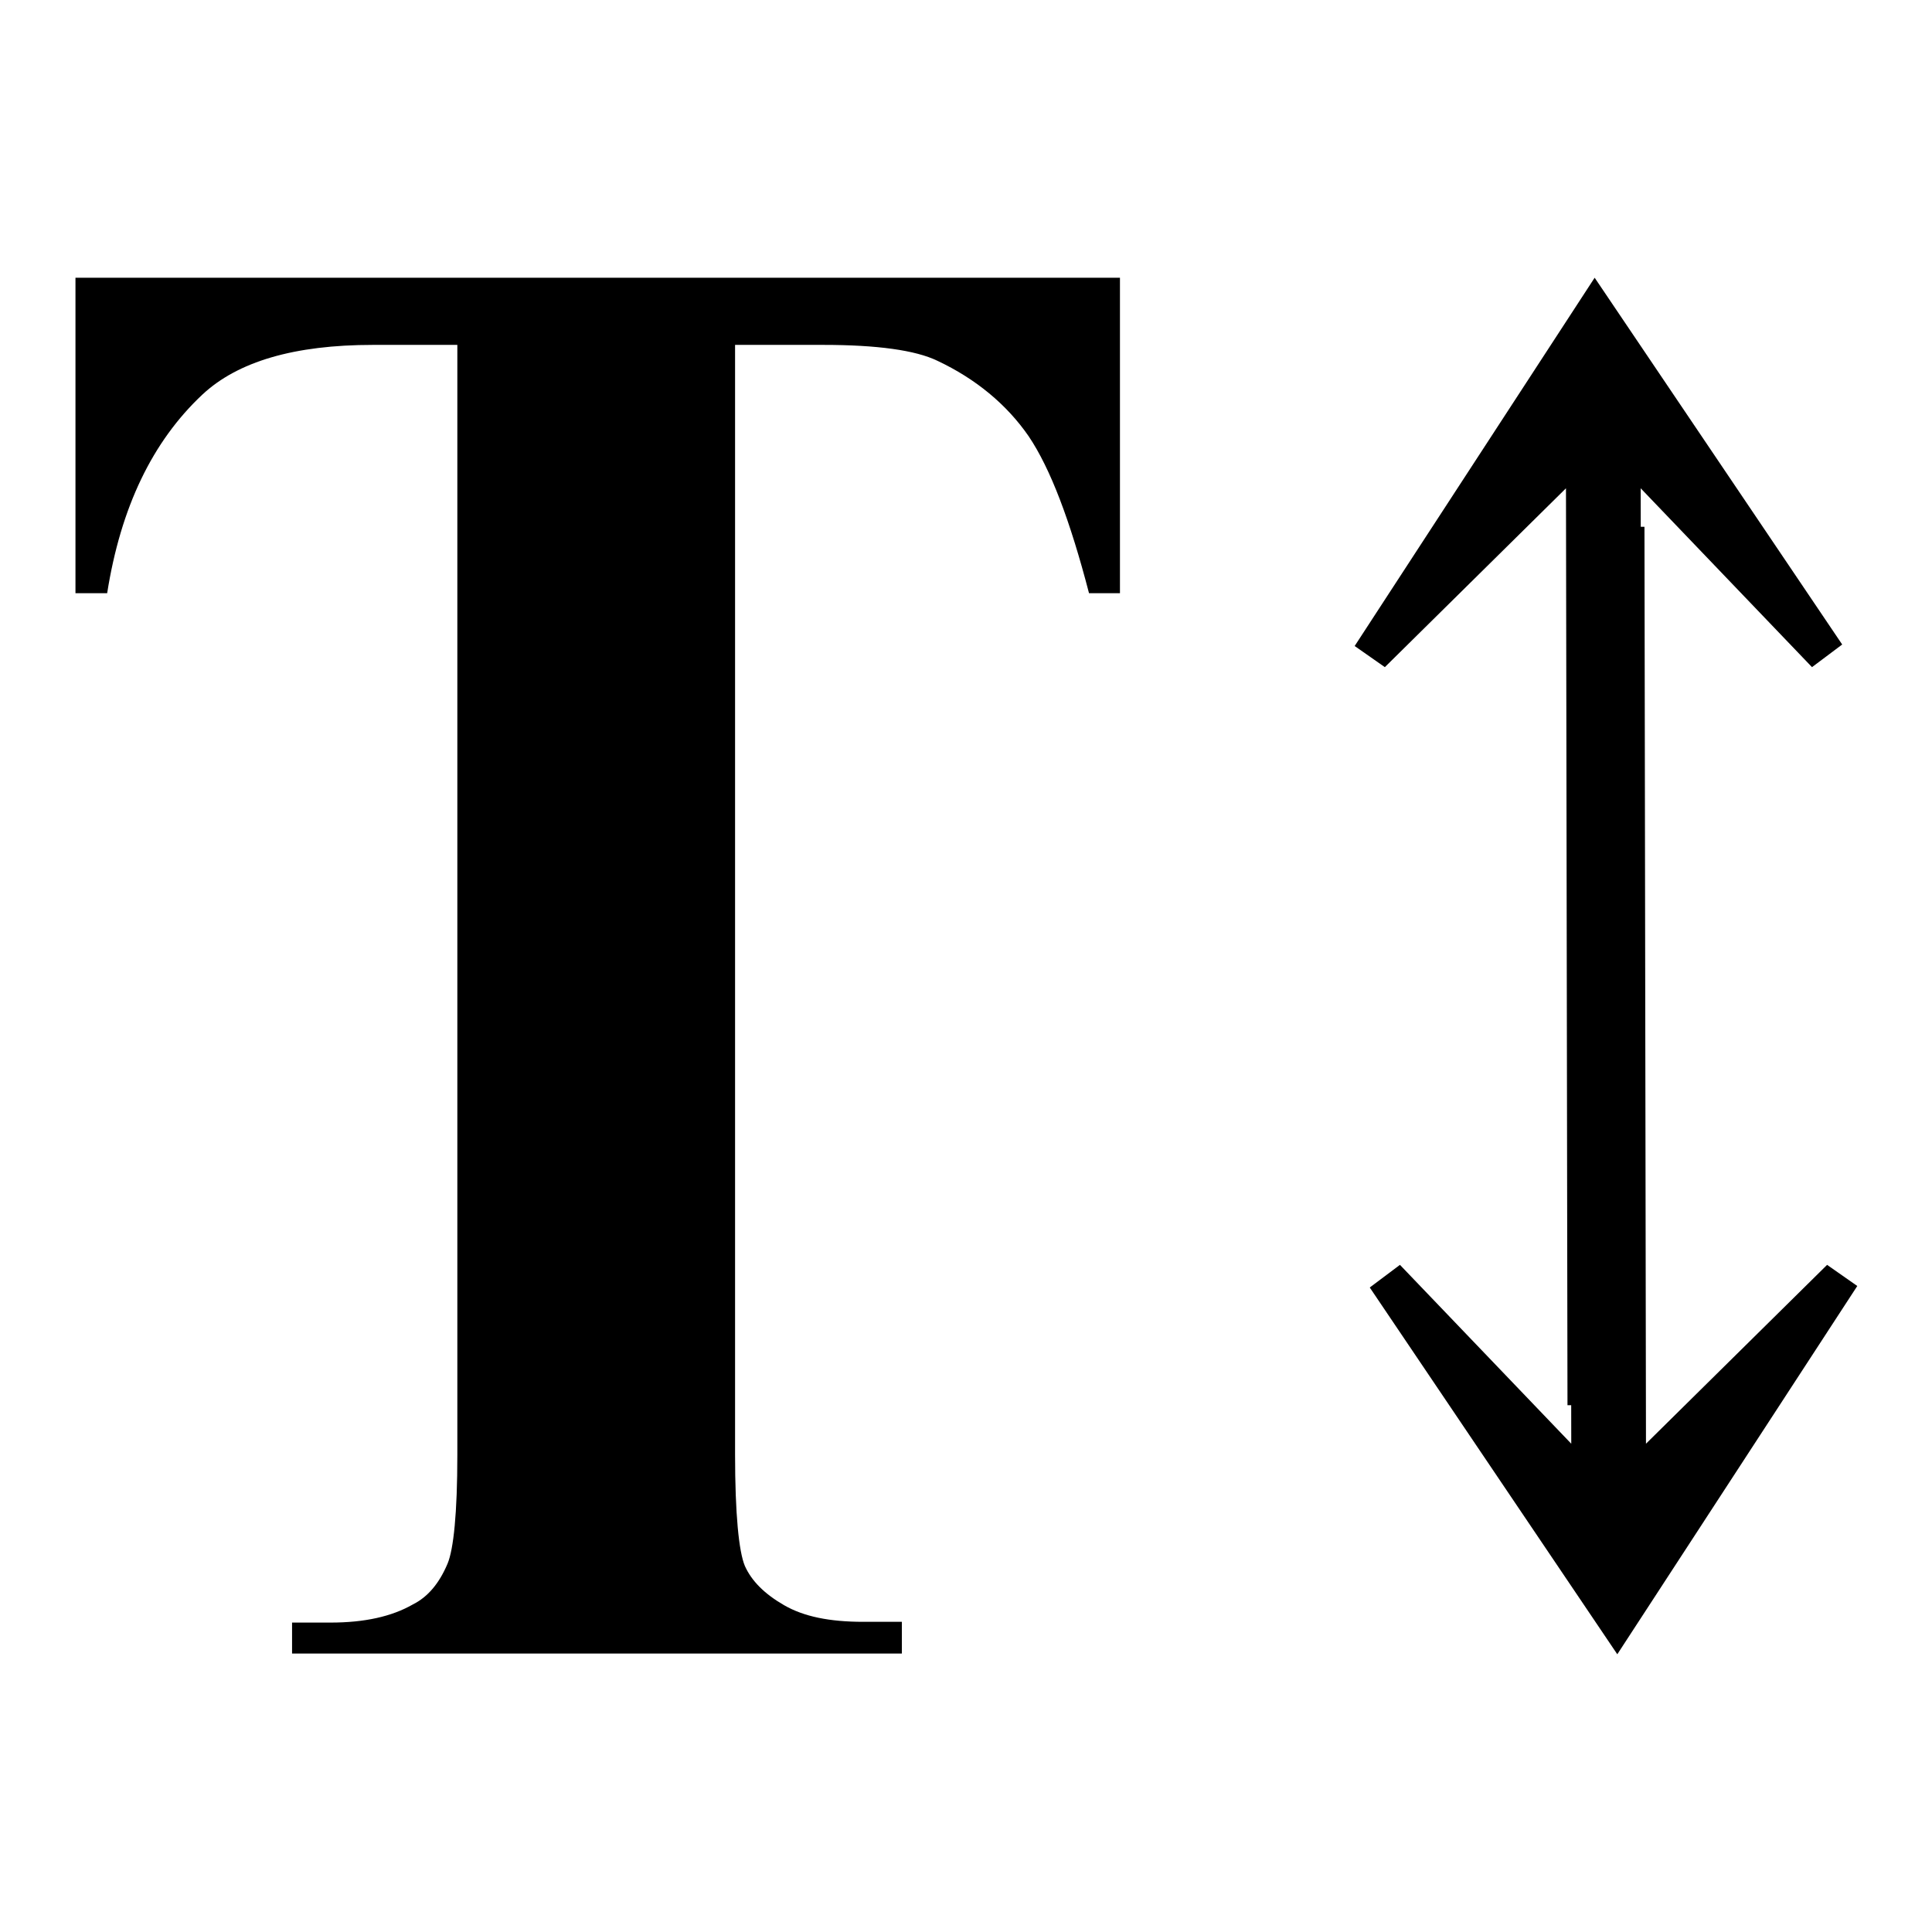
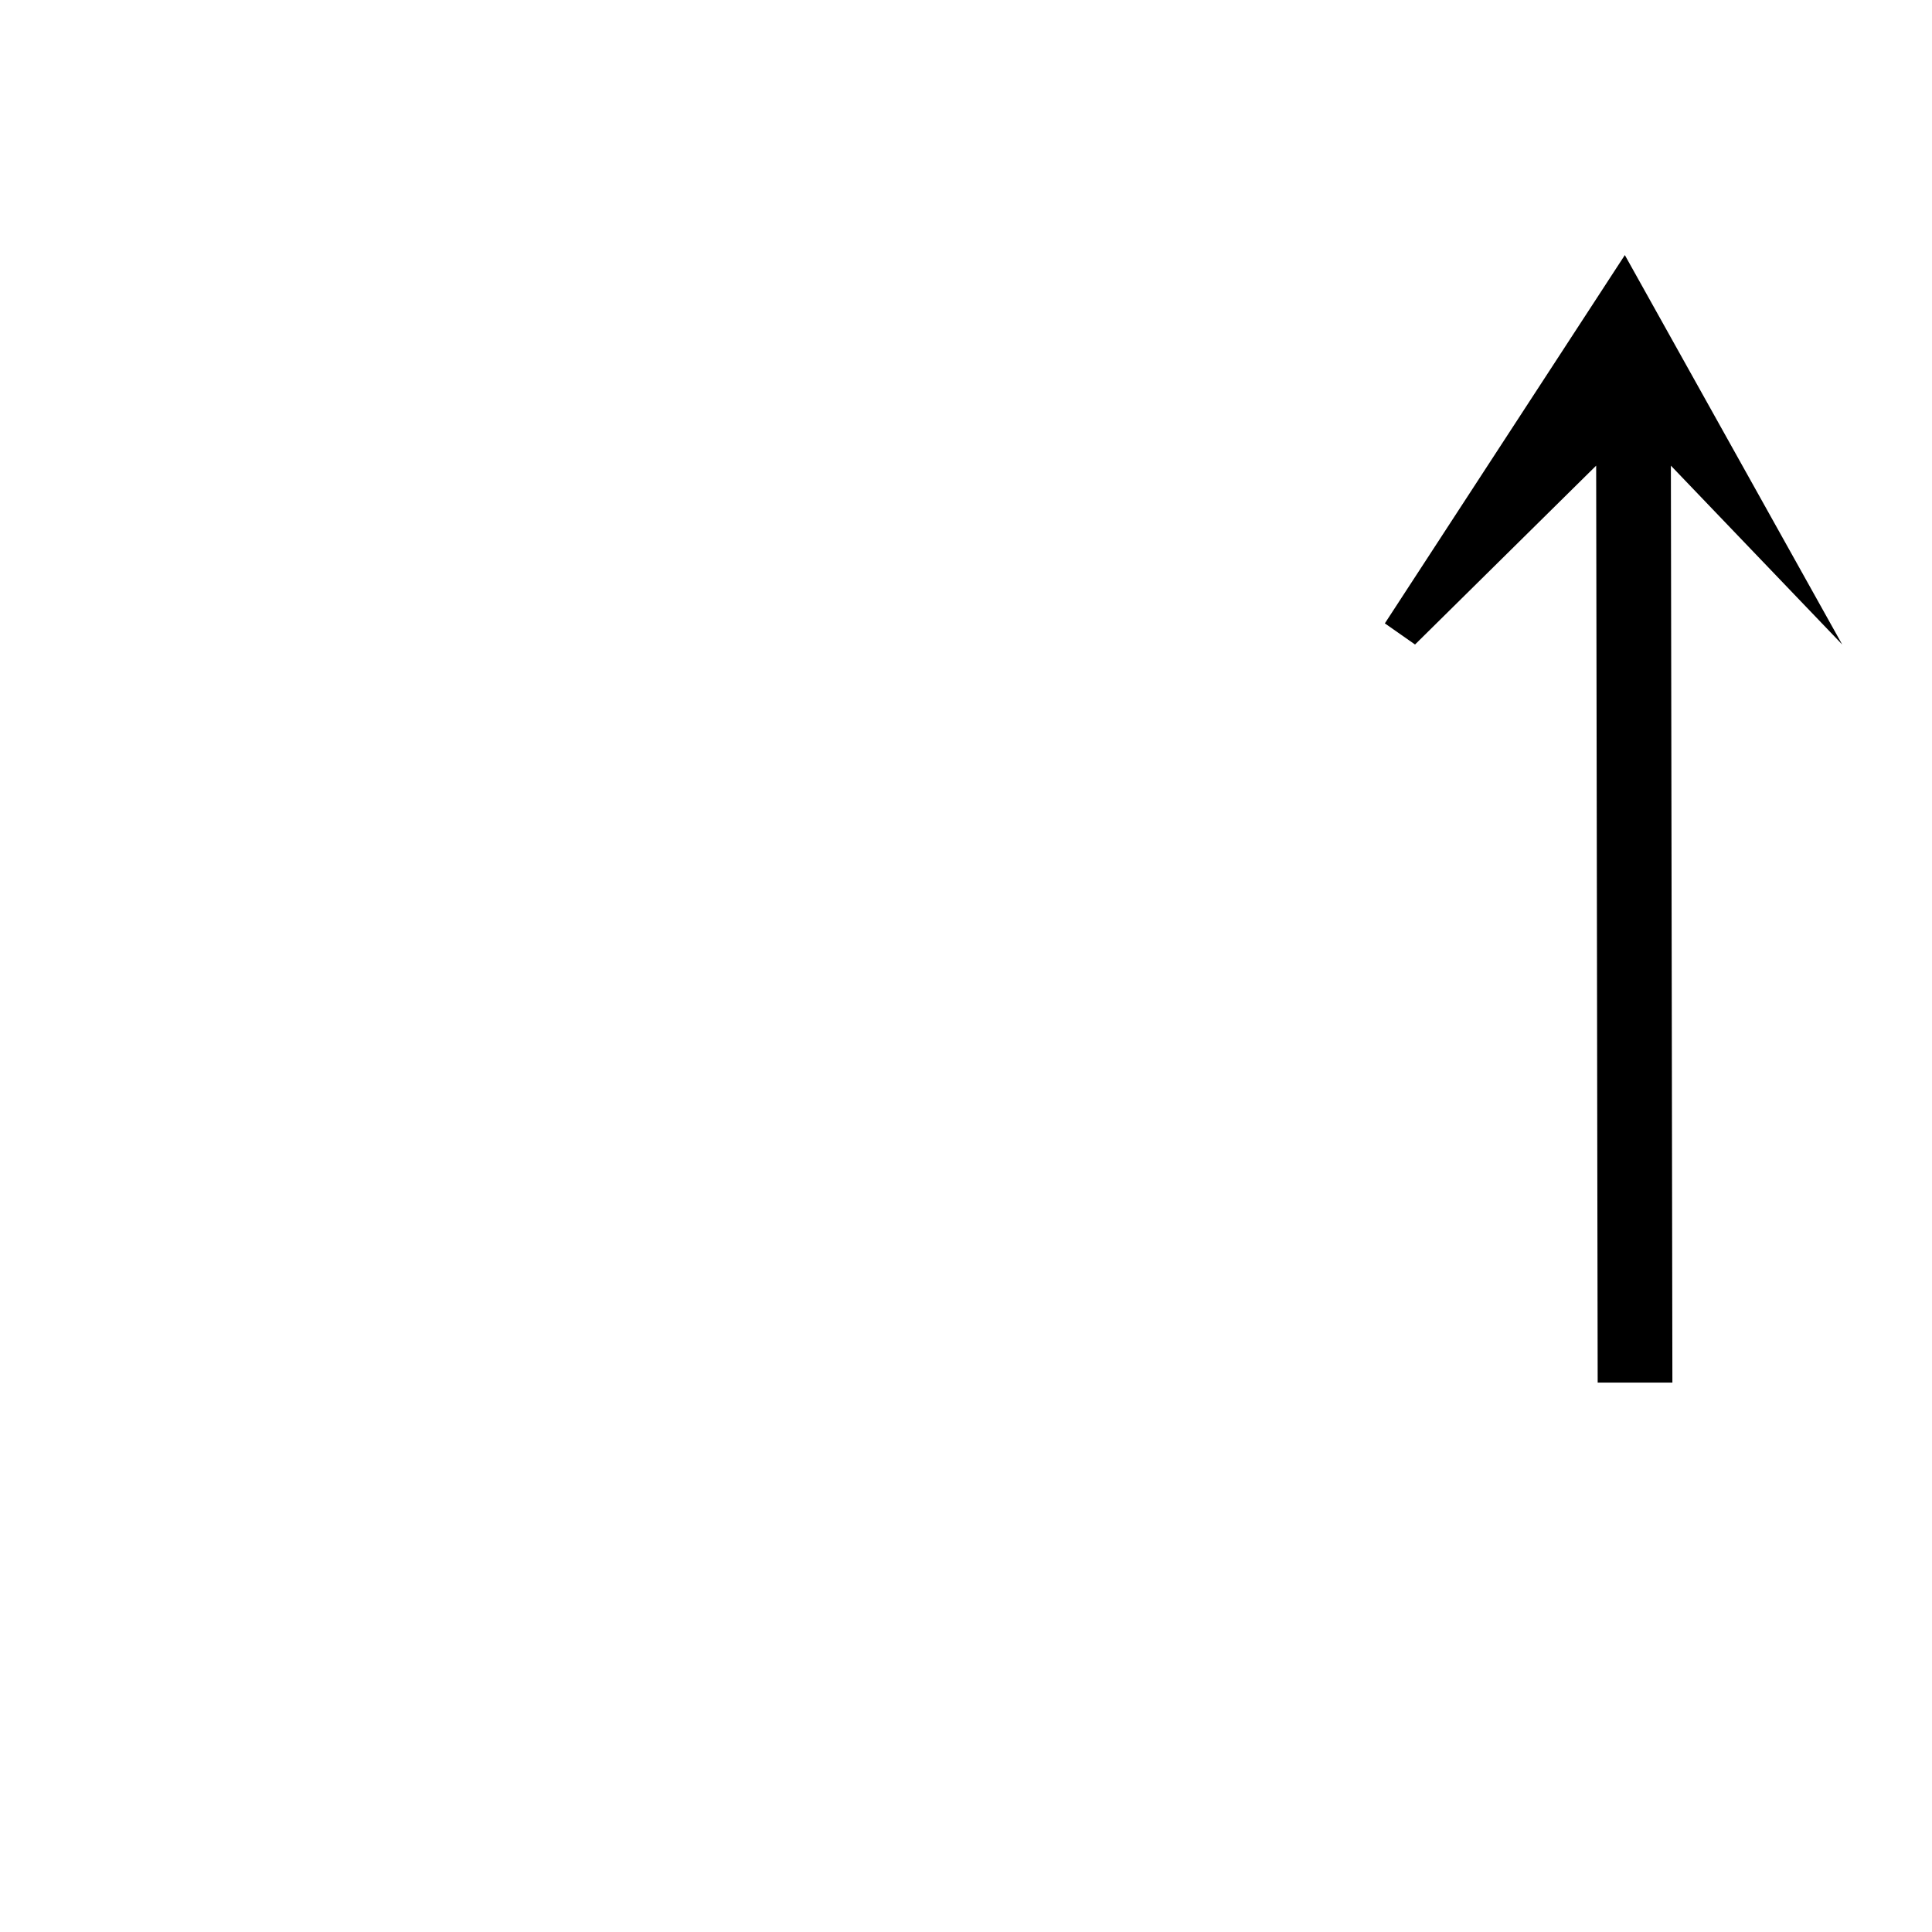
<svg xmlns="http://www.w3.org/2000/svg" version="1.1" x="0px" y="0px" viewBox="0 0 256 256" enable-background="new 0 0 256 256" xml:space="preserve">
  <g>
    <g>
-       <path fill="#000000" d="M148.4,36.8v41.8h-4.1c-2.5-9.6-5.1-16.5-8-20.8c-2.9-4.2-7-7.6-12.1-10c-2.9-1.4-8-2.1-15.1-2.1H97.4v147c0,7.9,0.5,12.9,1.3,14.8c0.9,2,2.6,3.7,5.2,5.2c2.6,1.5,6,2.2,10.5,2.2h5.1v4.2H38.7V215h5.1c4.5,0,8.1-0.8,10.9-2.4c2-1,3.5-2.8,4.6-5.4c0.8-1.9,1.3-6.7,1.3-14.4V45.7H49.4c-10.4,0-17.9,2.2-22.6,6.6C20.2,58.5,16,67.2,14.2,78.6H10V36.8H148.4L148.4,36.8z" />
-       <path fill="#000000" d="M244.1,85.4l-4,3l-22.7-23.7l0.2,121.5h-9.9l-0.2-121.5l-24,23.7l-4-2.8l31.8-48.8L244.1,85.4L244.1,85.4z" />
-       <path fill="#000000" d="M181.5,170.6l4-3l22.7,23.7L208,69.8h9.9l0.2,121.5l24-23.7l4,2.8l-31.8,48.8L181.5,170.6L181.5,170.6z" />
+       <path fill="#000000" d="M244.1,85.4l-22.7-23.7l0.2,121.5h-9.9l-0.2-121.5l-24,23.7l-4-2.8l31.8-48.8L244.1,85.4L244.1,85.4z" />
    </g>
  </g>
</svg>